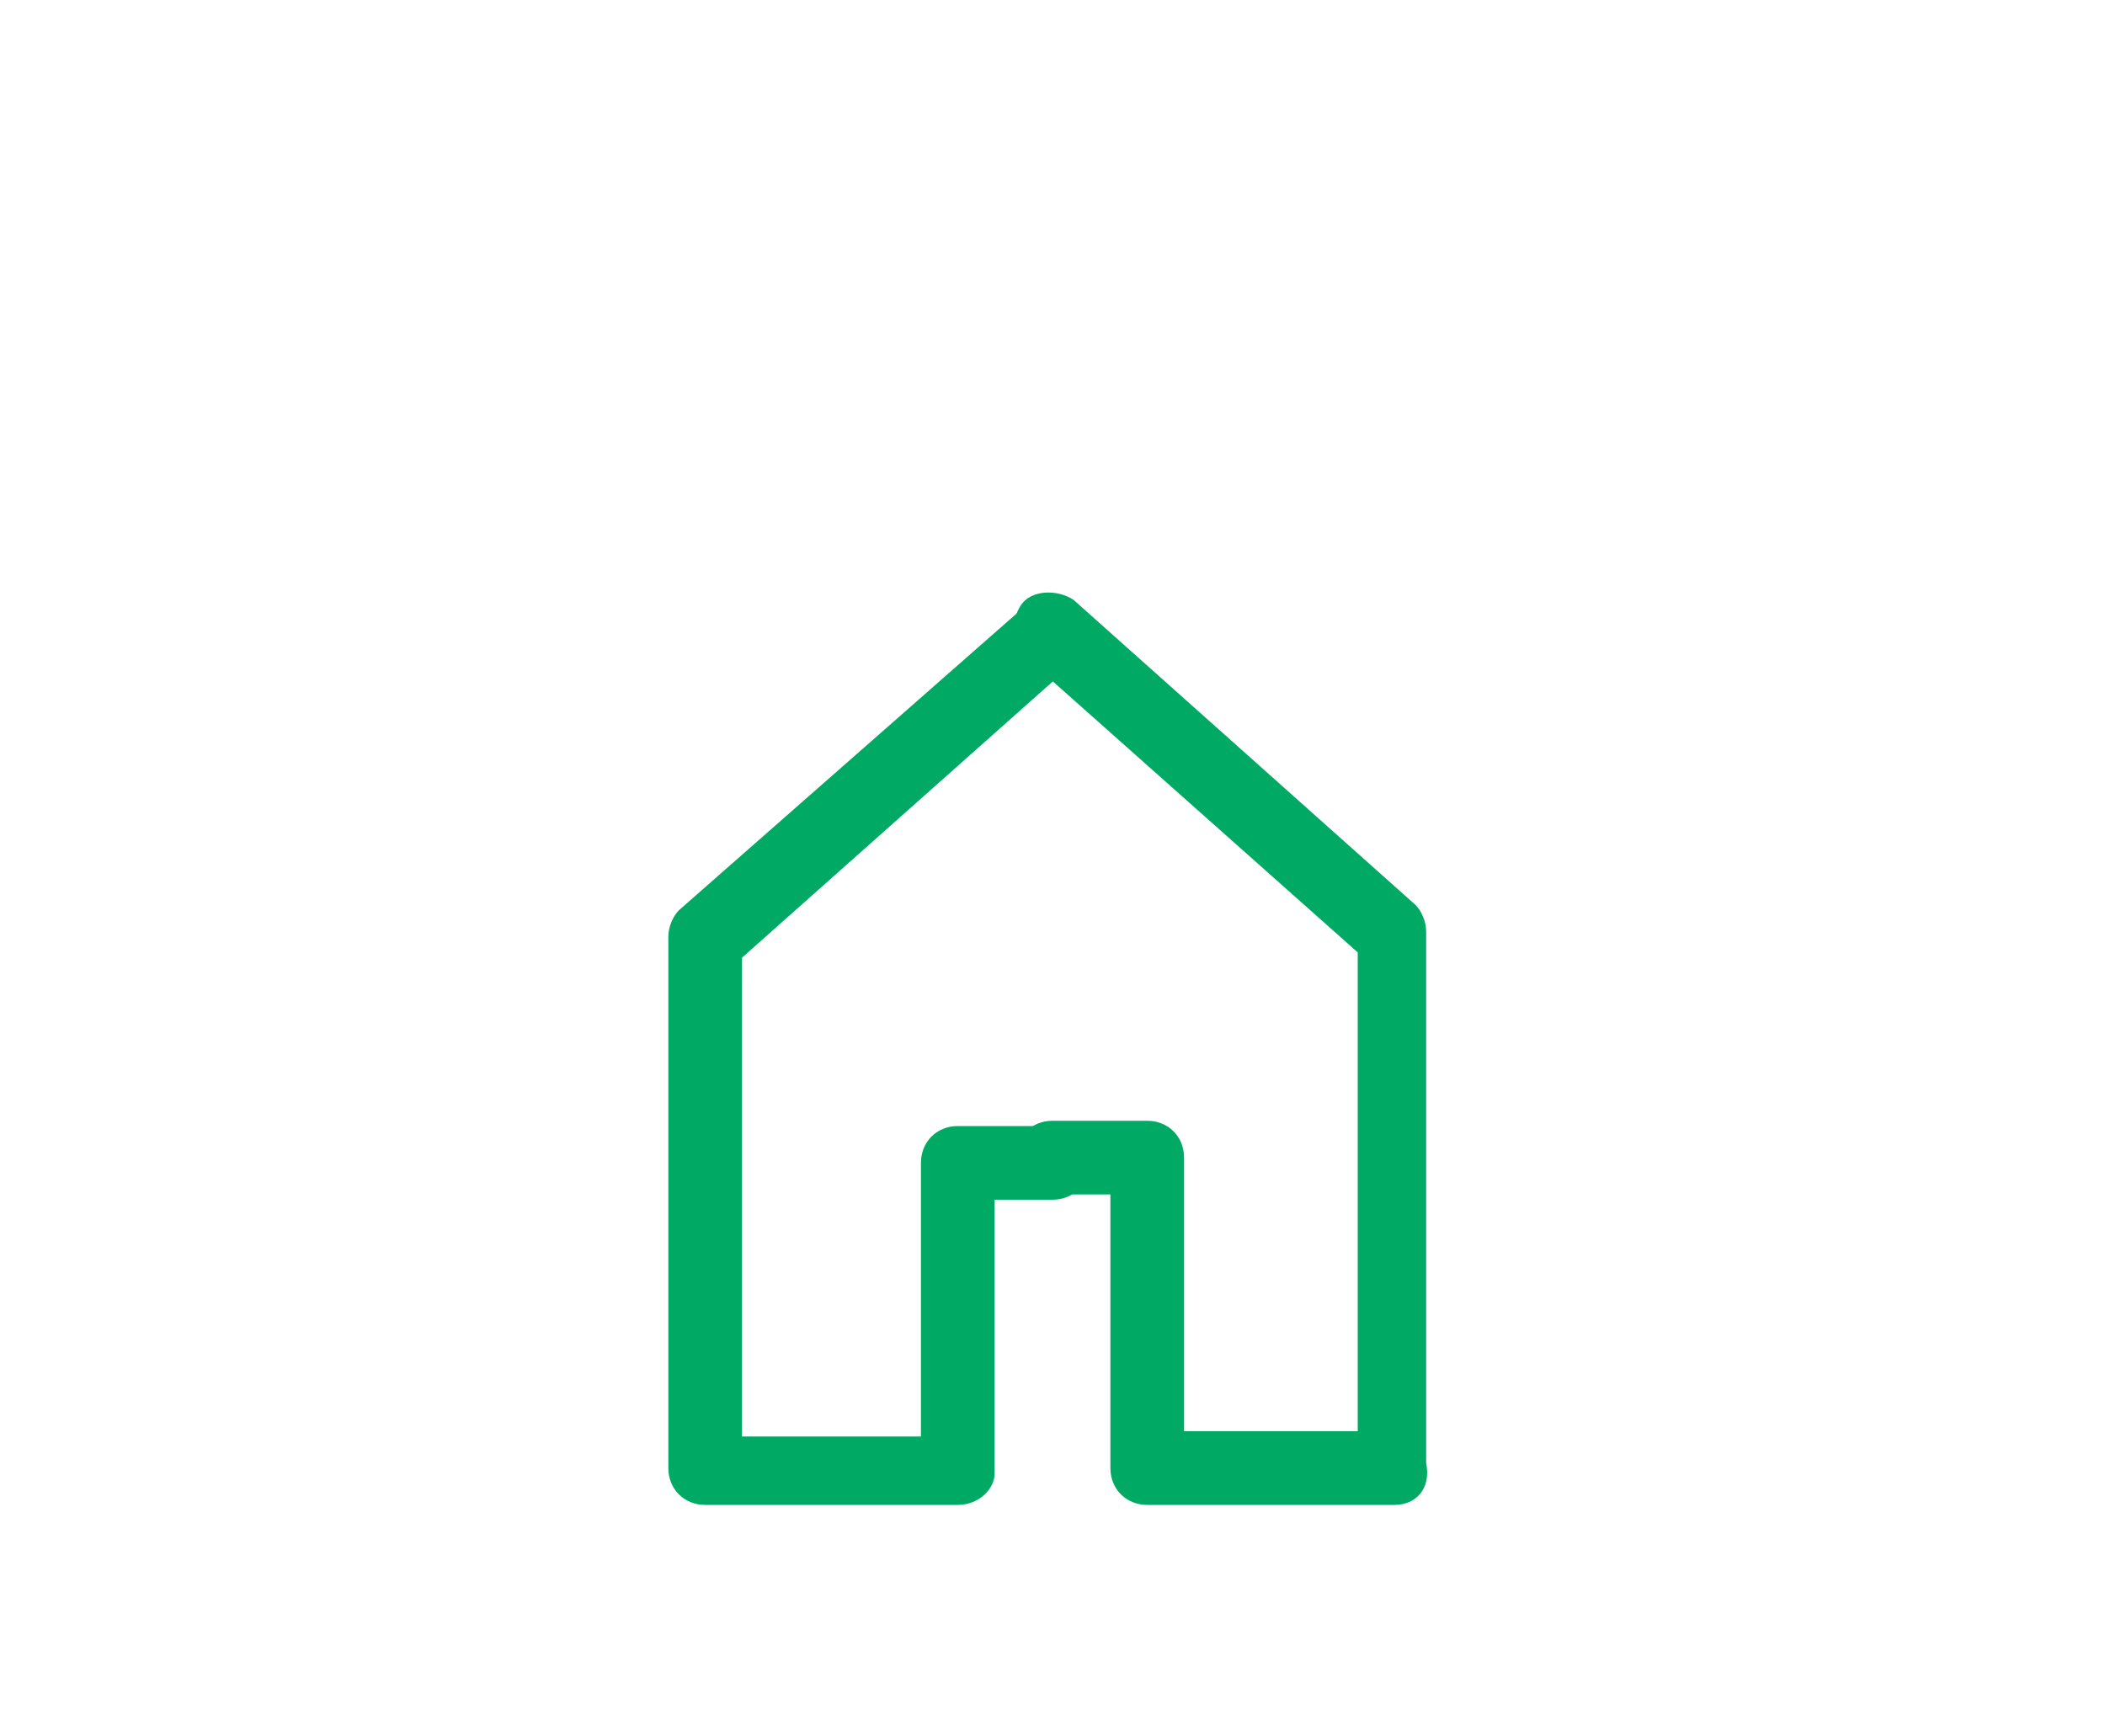
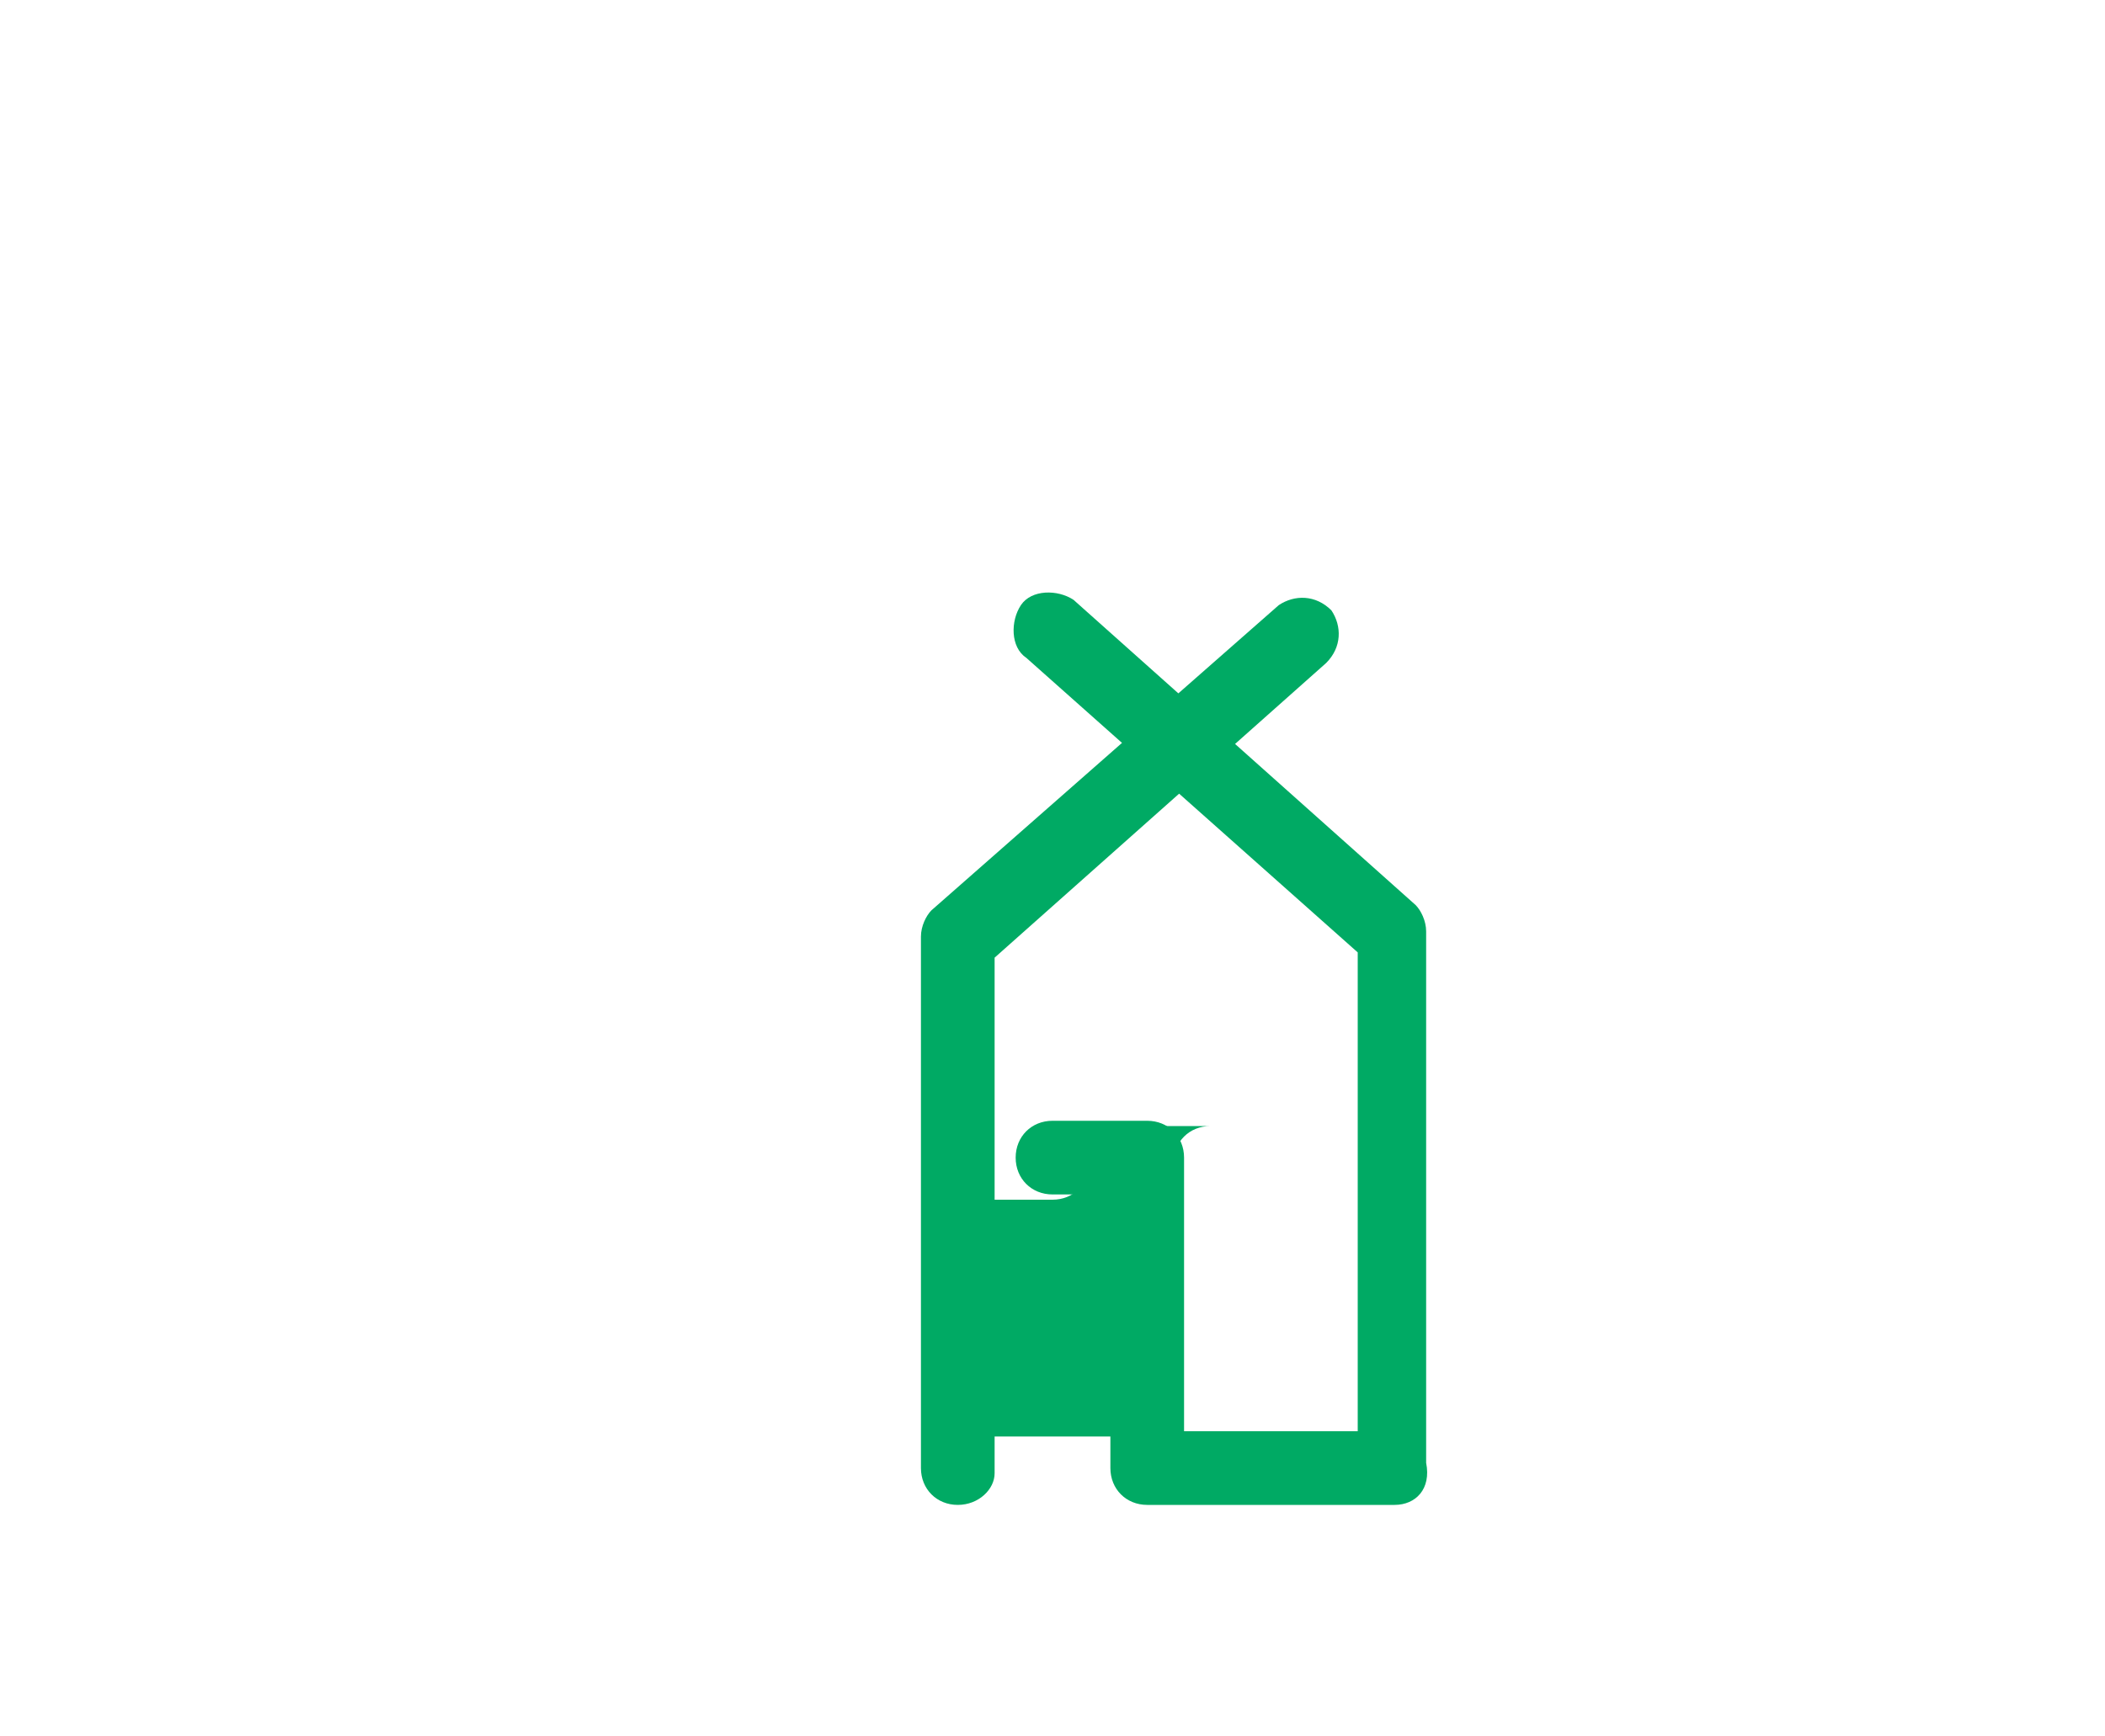
<svg xmlns="http://www.w3.org/2000/svg" version="1.1" id="レイヤー_1" x="0px" y="0px" viewBox="0 0 40 33" style="enable-background:new 0 0 40 33;" xml:space="preserve">
  <style type="text/css">
	.st0{fill:none;}
	.st1{fill:#00AA64;}
</style>
-   <rect class="st0" width="40" height="33" />
  <g>
-     <path class="st1" d="M18.2,28.6h-4.8c-0.4,0-0.7-0.3-0.7-0.7V17.8c0-0.2,0.1-0.4,0.2-0.5l6.6-5.8c0.3-0.2,0.7-0.2,1,0.1   c0.2,0.3,0.2,0.7-0.1,1l-6.3,5.6v9.1h3.4v-5.2c0-0.4,0.3-0.7,0.7-0.7H20c0.4,0,0.7,0.3,0.7,0.7c0,0.4-0.3,0.7-0.7,0.7h-1.1V28   C18.9,28.3,18.6,28.6,18.2,28.6z" />
+     <path class="st1" d="M18.2,28.6c-0.4,0-0.7-0.3-0.7-0.7V17.8c0-0.2,0.1-0.4,0.2-0.5l6.6-5.8c0.3-0.2,0.7-0.2,1,0.1   c0.2,0.3,0.2,0.7-0.1,1l-6.3,5.6v9.1h3.4v-5.2c0-0.4,0.3-0.7,0.7-0.7H20c0.4,0,0.7,0.3,0.7,0.7c0,0.4-0.3,0.7-0.7,0.7h-1.1V28   C18.9,28.3,18.6,28.6,18.2,28.6z" />
    <path class="st1" d="M26.5,28.6h-4.7c-0.4,0-0.7-0.3-0.7-0.7v-5.2H20c-0.4,0-0.7-0.3-0.7-0.7c0-0.4,0.3-0.7,0.7-0.7h1.8   c0.4,0,0.7,0.3,0.7,0.7v5.2h3.3v-9.1l-6.3-5.6c-0.3-0.2-0.3-0.7-0.1-1c0.2-0.3,0.7-0.3,1-0.1l6.5,5.8c0.1,0.1,0.2,0.3,0.2,0.5v10.1   C27.2,28.3,26.9,28.6,26.5,28.6z" />
  </g>
</svg>